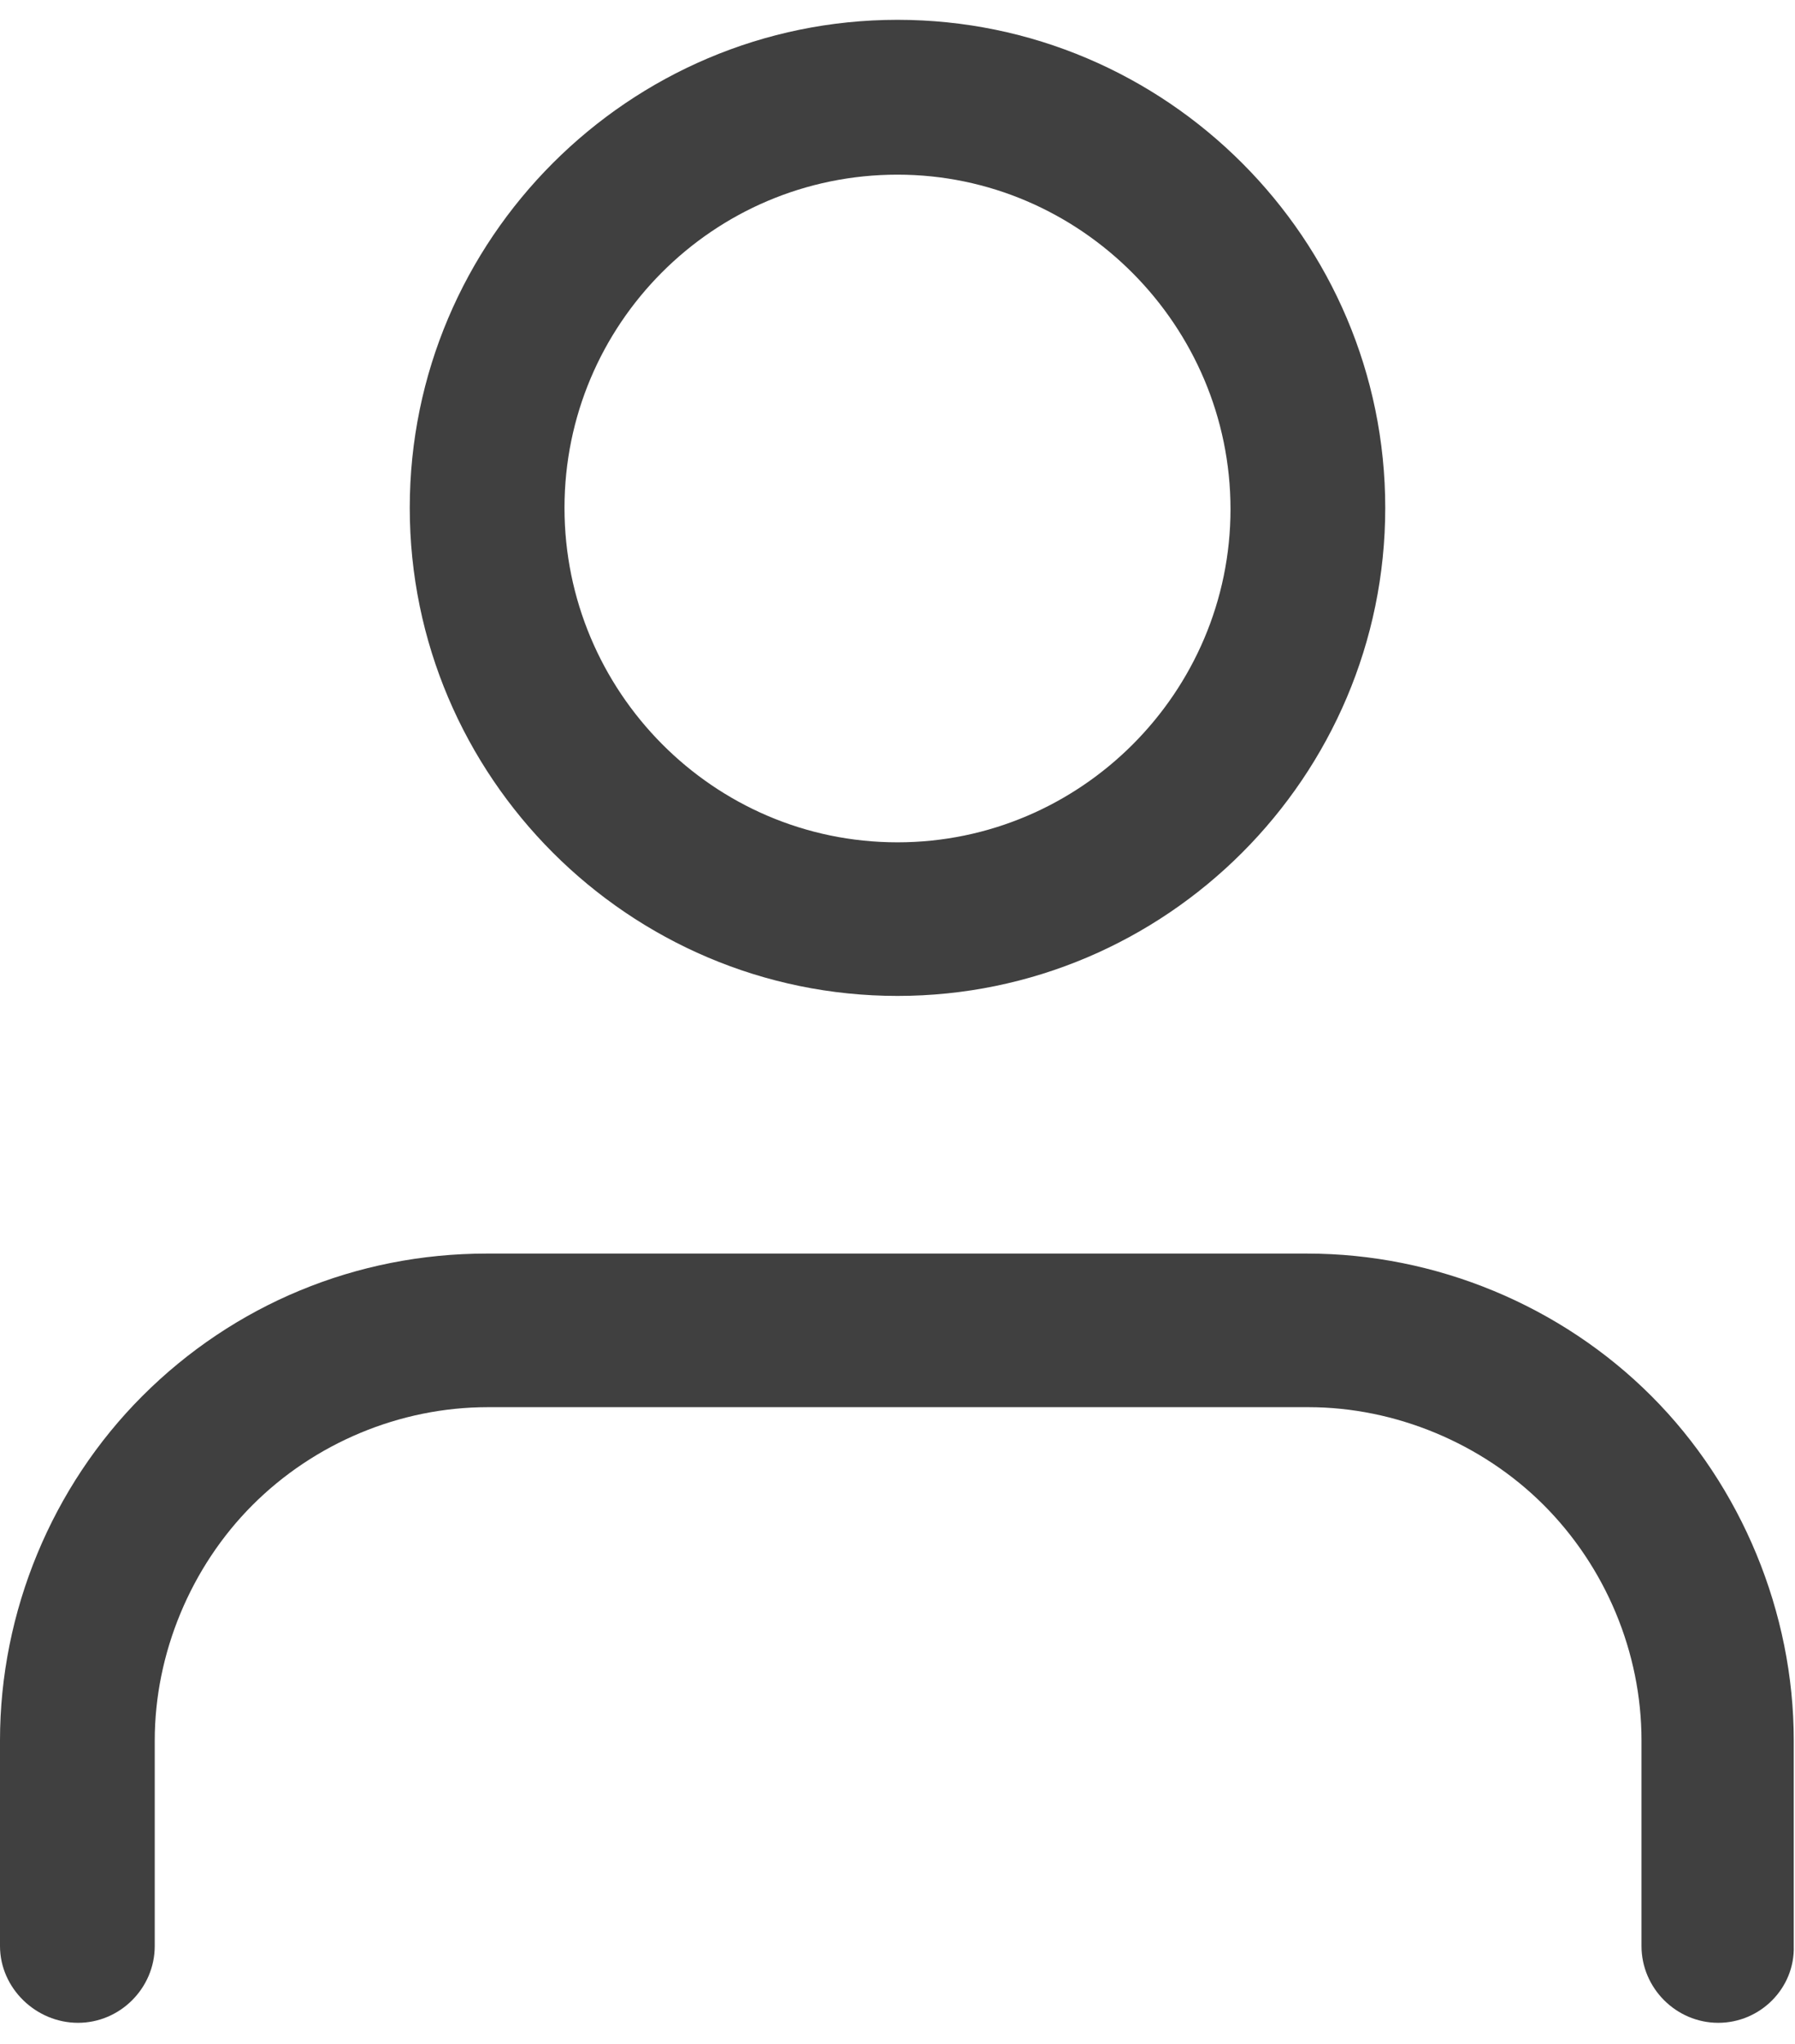
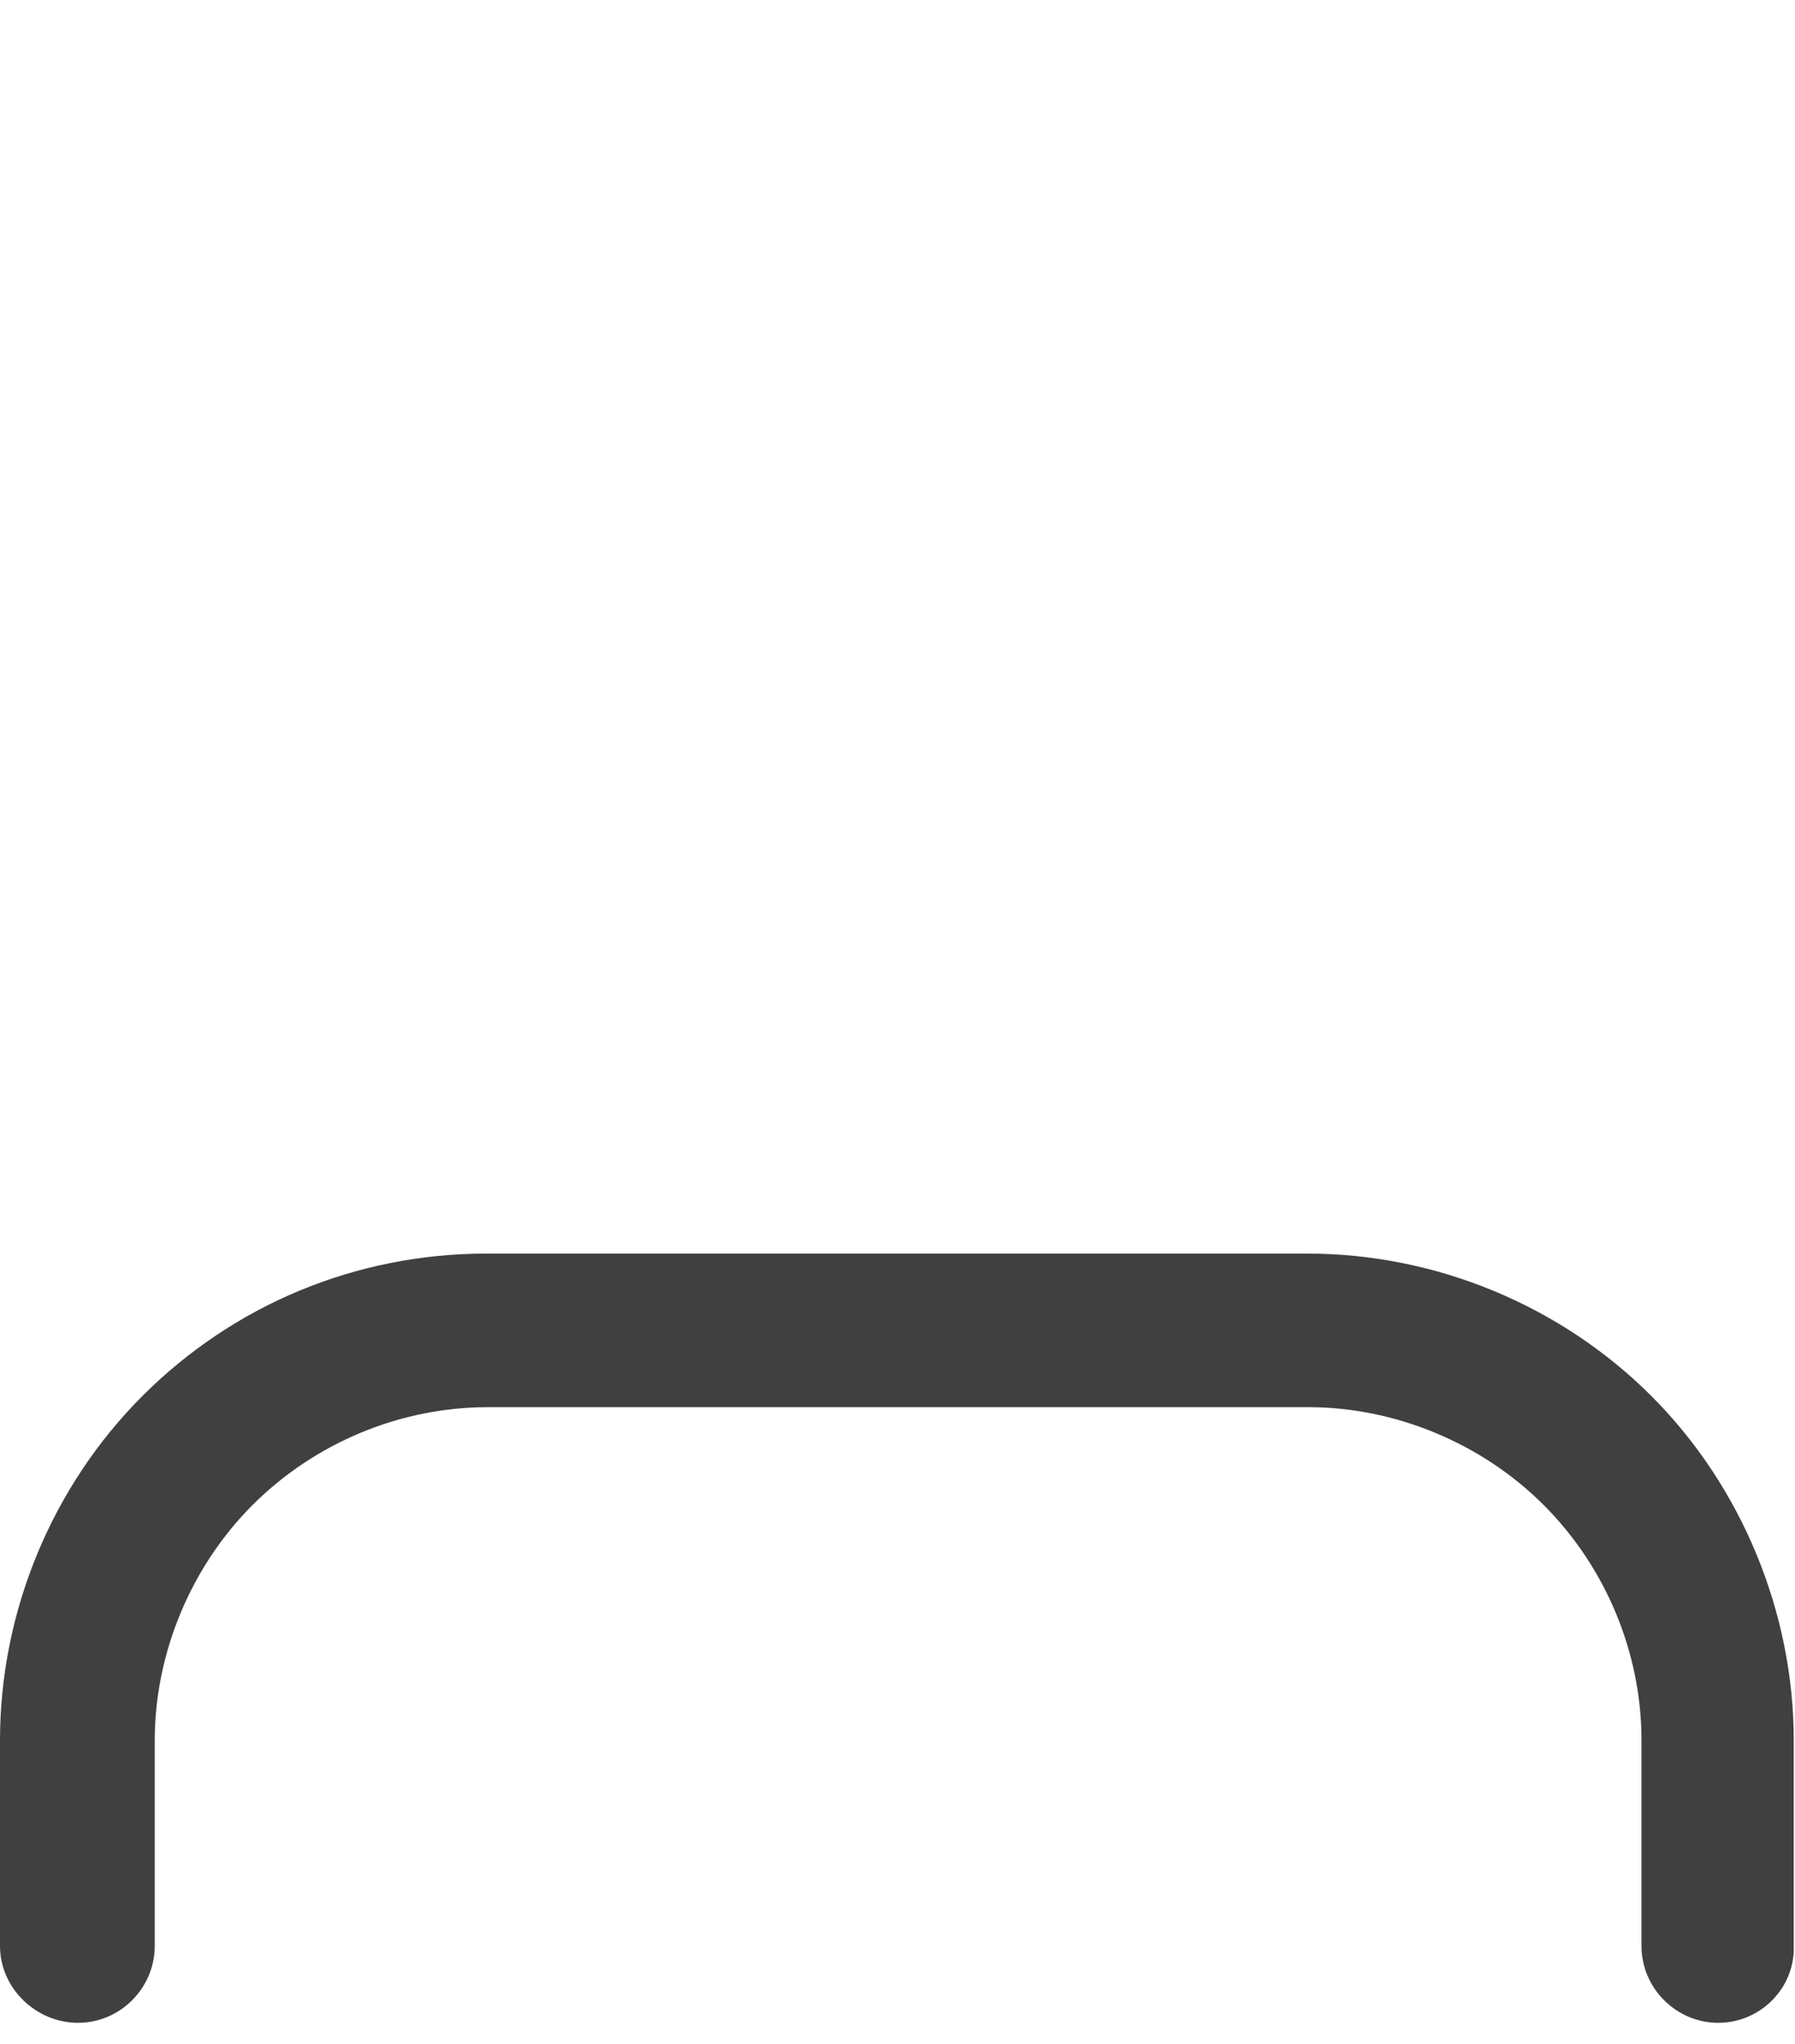
<svg xmlns="http://www.w3.org/2000/svg" version="1.1" id="Layer_1" x="0px" y="0px" viewBox="0 0 14.5 16.5" style="enable-background:new 0 0 14.5 16.5;" xml:space="preserve">
  <style type="text/css">
	.st0{opacity:0.75;}
</style>
  <g>
    <path class="st0" d="M13.88,16.33c-0.34,0-0.62-0.28-0.62-0.62v-1.66c0-0.71-0.29-1.4-0.79-1.9c-0.5-0.5-1.2-0.79-1.9-0.79H3.94   c-0.71,0-1.4,0.29-1.9,0.79c-0.5,0.5-0.79,1.2-0.79,1.9v1.66c0,0.34-0.28,0.62-0.62,0.62S0,16.05,0,15.71v-1.66   c0-1.04,0.42-2.05,1.15-2.78c0.74-0.74,1.73-1.15,2.78-1.15h6.63c1.04,0,2.05,0.42,2.78,1.15c0.73,0.73,1.15,1.75,1.15,2.78v1.66   C14.5,16.05,14.22,16.33,13.88,16.33z" />
-     <path class="st0" d="M7.25,8.04c-2.17,0-3.94-1.77-3.94-3.94s1.77-3.94,3.94-3.94s3.94,1.77,3.94,3.94S9.42,8.04,7.25,8.04z    M7.25,1.41c-1.49,0-2.69,1.21-2.69,2.69S5.76,6.8,7.25,6.8c1.48,0,2.69-1.21,2.69-2.69S8.73,1.41,7.25,1.41z" />
  </g>
</svg>